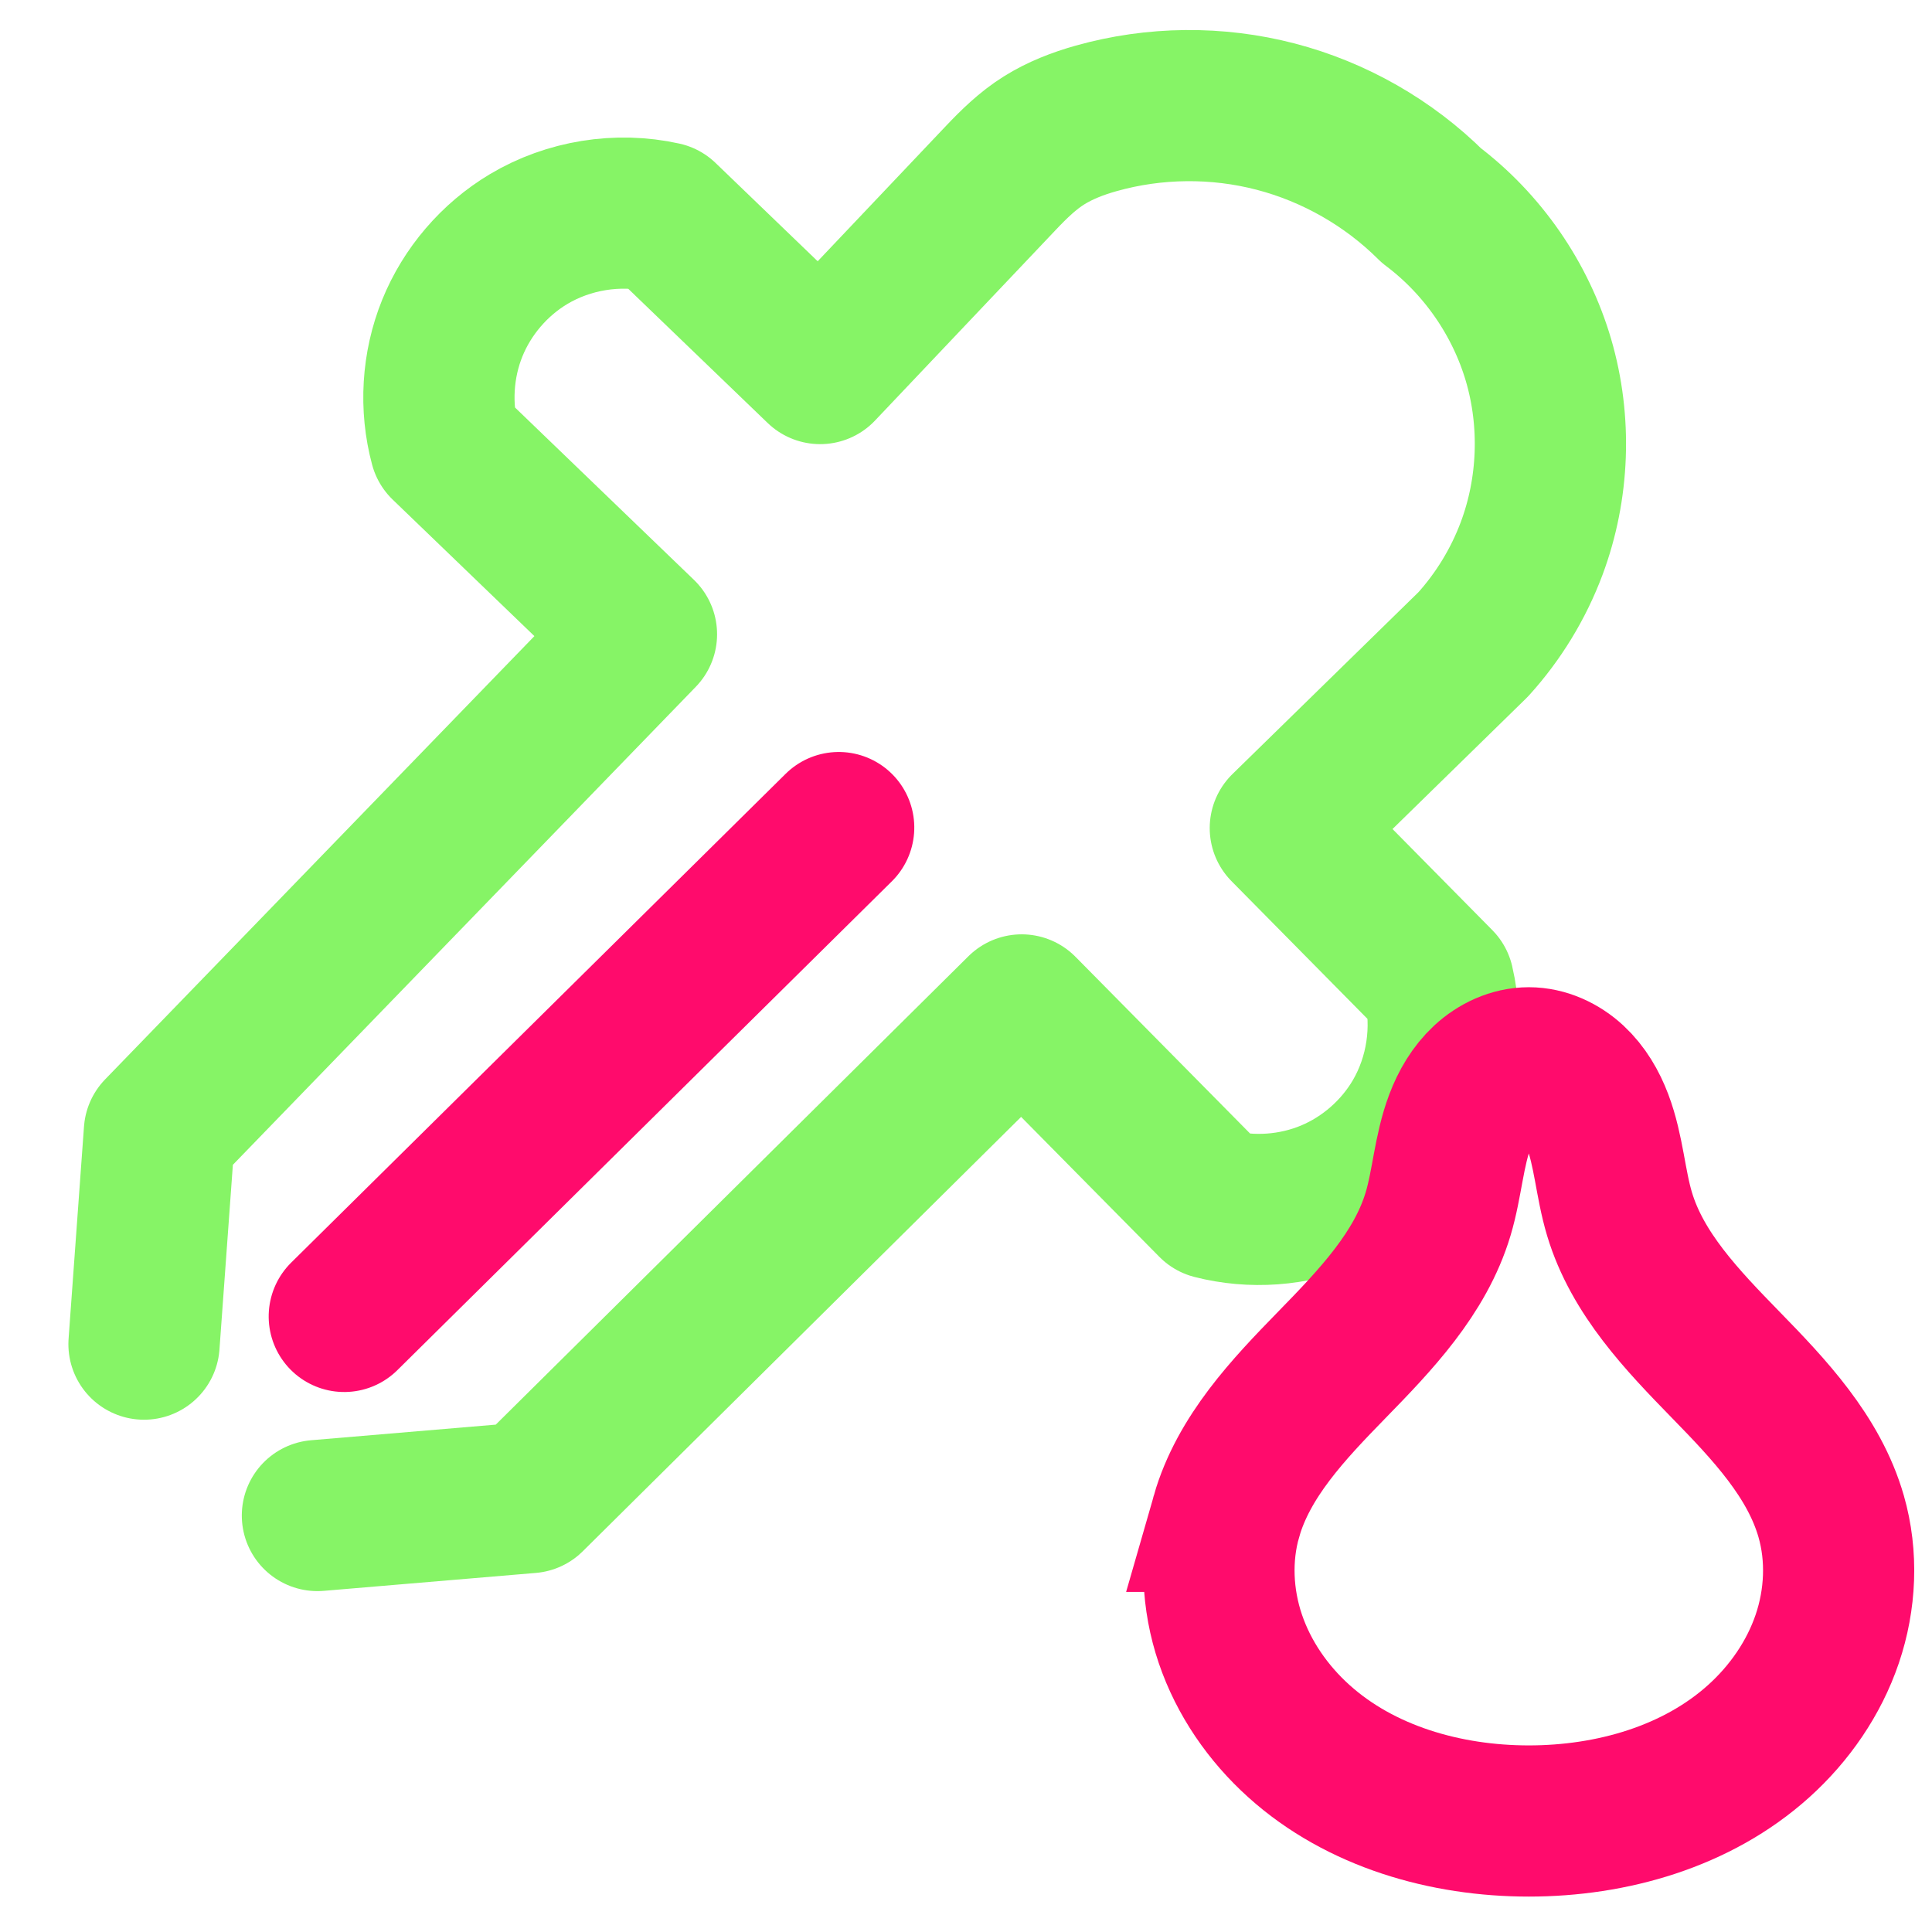
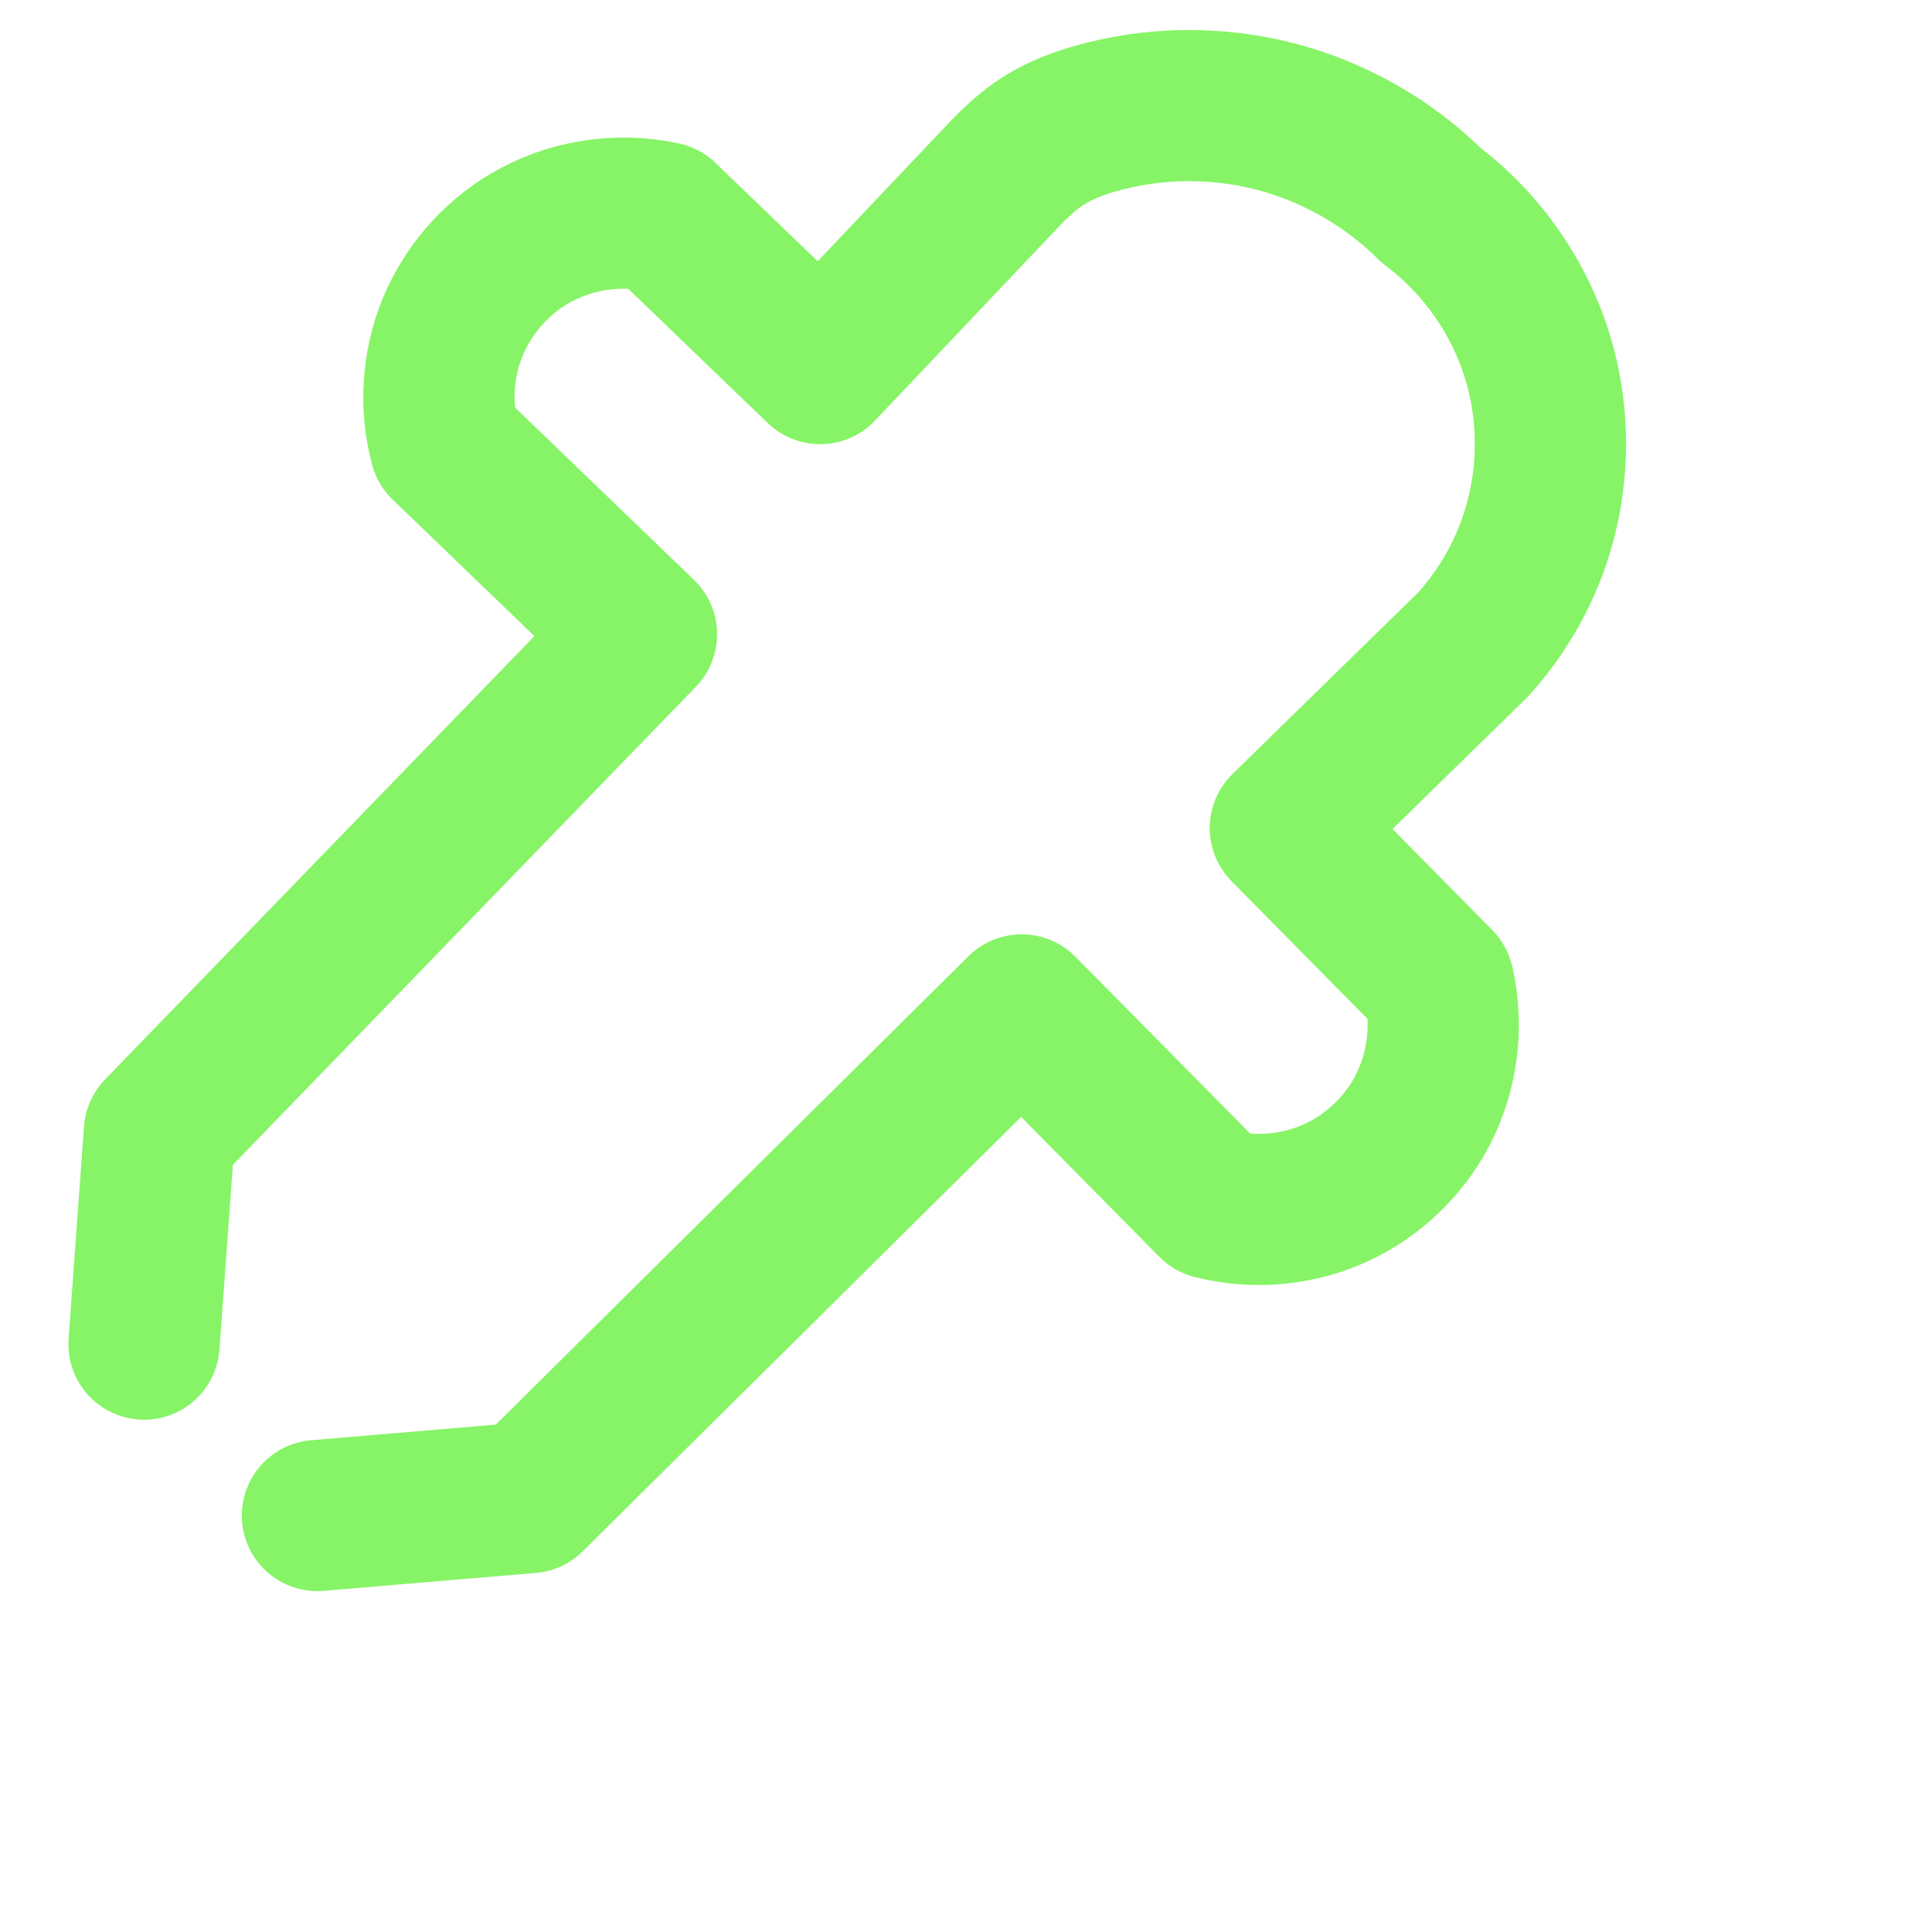
<svg xmlns="http://www.w3.org/2000/svg" xmlns:ns1="http://sodipodi.sourceforge.net/DTD/sodipodi-0.dtd" xmlns:ns2="http://www.inkscape.org/namespaces/inkscape" xmlns:xlink="http://www.w3.org/1999/xlink" width="64" height="64" viewBox="0 0 16.933 16.933" version="1.1" id="svg19" ns1:docname="color-picker.svg" ns2:version="0.92.4 5da689c313, 2019-01-14">
  <ns1:namedview pagecolor="#ffffff" bordercolor="#666666" borderopacity="1" objecttolerance="10" gridtolerance="10" guidetolerance="10" ns2:pageopacity="0" ns2:pageshadow="2" ns2:window-width="1366" ns2:window-height="698" id="namedview21" showgrid="false" ns2:zoom="1.84375" ns2:cx="83.399031" ns2:cy="50.045207" ns2:window-x="0" ns2:window-y="24" ns2:window-maximized="1" ns2:current-layer="g873">
    <ns2:grid type="xygrid" id="grid834" />
  </ns1:namedview>
  <defs id="defs9">
    <ns2:path-effect is_visible="true" id="path-effect888" effect="spiro" />
    <ns2:path-effect effect="spiro" id="path-effect884" is_visible="true" />
    <ns2:path-effect effect="spiro" id="path-effect880" is_visible="true" />
    <ns2:path-effect is_visible="true" id="path-effect875" effect="spiro" />
    <ns2:path-effect effect="spiro" id="path-effect871" is_visible="true" />
    <ns2:path-effect effect="spiro" id="path-effect867" is_visible="true" />
    <ns2:path-effect effect="spiro" id="path-effect863" is_visible="true" />
    <ns2:path-effect is_visible="true" id="path-effect851" effect="spiro" />
    <ns2:path-effect is_visible="true" id="path-effect846" effect="spiro" />
    <ns2:path-effect effect="spiro" id="path-effect842" is_visible="true" />
    <ns2:path-effect effect="spiro" id="path-effect838" is_visible="true" />
    <ns2:path-effect effect="simplify" id="path-effect920" is_visible="true" steps="1" threshold="0.009" smooth_angles="360" helper_size="0" simplify_individual_paths="false" simplify_just_coalesce="false" simplifyindividualpaths="false" simplifyJustCoalesce="false" />
    <linearGradient id="a">
      <stop stop-color="#ff5508" offset="0" id="stop2" />
      <stop stop-color="#ffa208" offset="1" id="stop4" style="stop-color:#f74433;stop-opacity:1" />
    </linearGradient>
    <linearGradient xlink:href="#a" id="b" gradientUnits="userSpaceOnUse" x1="4.573" y1="44.745" x2="42.369" y2="3.254" gradientTransform="translate(.001 280.314) scale(.265)" />
    <linearGradient xlink:href="#a" id="c" gradientUnits="userSpaceOnUse" x1="4.573" y1="44.745" x2="42.369" y2="3.254" gradientTransform="translate(.001 280.314) scale(.265)" />
    <linearGradient id="b-3">
      <stop id="stop830" stop-color="#cdfb1b" offset="0" />
      <stop id="stop832" stop-color="#ff0037" offset="1" />
    </linearGradient>
    <linearGradient gradientTransform="translate(-60.475,-988.091)" gradientUnits="userSpaceOnUse" y2="1016.362" x2="52" y1="996.362" x1="52" id="c-6" xlink:href="#a-7" />
    <linearGradient id="a-7">
      <stop id="stop836" stop-color="#d80d9d" offset="0" />
      <stop id="stop838" stop-color="#a84873" offset="1" />
    </linearGradient>
    <linearGradient gradientUnits="userSpaceOnUse" y2="33.593" x2="56.977" y1="33.593" x1="7.023" id="d" xlink:href="#b-3" />
  </defs>
  <g id="g873" transform="matrix(0.265,0,0,0.265,-0.618,-0.224)" style="stroke:#000000;stroke-width:5;stroke-miterlimit:4;stroke-dasharray:none;stroke-opacity:1">
    <path transform="matrix(1.332,1.283,-1.284,1.331,-56.543,-123.131)" ns1:nodetypes="cccczcccscsccczcccc" ns2:original-d="m 87.995867,41.722706 -2.436268,-2.923521 0.02442,-12.390701 h -4.872534 c 0,0 -1.486111,-2.876574 -1.486176,-3.688662 -6.5e-5,-0.812088 1.46176,-1.949014 1.46176,-1.949014 l 3.898028,-9.65e-4 -0.04136,-4.699417 c 0,0 -0.04064,-1.537029 0.487254,-1.949013 1.280263,-0.999153 3.517309,-4.043991 5.39783,-3.036595 -12.760303,-1.8915251 -52.007823,-8.5478397 5.546624,3.172906 0.65626,0.133645 0.439429,1.960555 0.439429,1.960555 l -0.137431,4.69719 3.896817,0.09805 c 0,0 1.43357,1.172989 1.41364,1.984828 -0.0199,0.811839 -1.57595,3.650522 -1.57595,3.650522 l -4.871057,-0.12136 -0.278687,12.387533 -2.507041,2.86195" ns2:path-effect="#path-effect846" ns2:connector-curvature="0" id="path844" d="m 87.996,41.723 -2.436,-2.924 0.024,-12.391 h -4.873 c -0.61,-0.366 -1.096,-0.935 -1.362,-1.595 -0.266,-0.66 -0.31,-1.407 -0.124,-2.094 0.218,-0.803 0.752,-1.515 1.462,-1.949 l 3.898,-9.65e-4 -0.041,-4.699 c -0.003,-0.34 0.007,-0.683 0.089,-1.014 0.082,-0.33 0.227,-0.642 0.399,-0.935 0.546,-0.934 1.345,-1.719 2.288,-2.249 0.943,-0.53 2.028,-0.805 3.11,-0.787 1.133,-0.139 2.309,0.098 3.3,0.665 0.991,0.567 1.791,1.461 2.246,2.508 0.268,0.618 0.418,1.287 0.439,1.961 l -0.137,4.697 3.897,0.098 c 0.699,0.451 1.216,1.177 1.414,1.985 0.169,0.691 0.107,1.437 -0.175,2.09 -0.282,0.653 -0.782,1.21 -1.401,1.561 l -4.871,-0.121 -0.279,12.388 -2.507,2.862" style="fill:none;stroke:#86f466;stroke-width:2.704;stroke-linecap:round;stroke-linejoin:round;stroke-miterlimit:4;stroke-dasharray:none;stroke-opacity:1" />
-     <path transform="matrix(0.95,0.962,-0.962,0.951,-33.936,-95.69)" ns2:original-d="m 98.457627,47.694328 c 0.001,-5.667667 0.001,-11.334333 0,-17" ns2:path-effect="#path-effect851" ns2:connector-curvature="0" id="path849" d="m 98.458,47.694 v -17" style="fill:none;stroke:#ff0b6c;stroke-width:3.697;stroke-linecap:round;stroke-linejoin:round;stroke-miterlimit:4;stroke-dasharray:none;stroke-opacity:1" />
-     <path style="fill:none;fill-opacity:1;stroke:#ff0b6c;stroke-width:5;stroke-linecap:butt;stroke-linejoin:miter;stroke-miterlimit:4;stroke-dasharray:none;stroke-opacity:1" d="m 134.458,43.694 c 0.567,1.976 2.049,3.537 3.485,5.009 1.436,1.472 2.925,3.022 3.515,4.991 0.303,1.011 0.353,2.092 0.727,3.079 0.187,0.494 0.459,0.963 0.846,1.322 0.388,0.359 0.899,0.599 1.427,0.599 0.528,0 1.039,-0.24 1.427,-0.599 0.388,-0.359 0.659,-0.828 0.846,-1.322 0.374,-0.987 0.424,-2.068 0.727,-3.079 0.59,-1.97 2.08,-3.519 3.515,-4.991 1.436,-1.472 2.917,-3.033 3.485,-5.009 0.379,-1.319 0.312,-2.752 -0.129,-4.052 -0.441,-1.299 -1.247,-2.464 -2.267,-3.383 -2.039,-1.837 -4.86,-2.641 -7.604,-2.641 -2.744,0 -5.565,0.804 -7.604,2.641 -1.02,0.918 -1.826,2.083 -2.267,3.383 -0.441,1.299 -0.508,2.733 -0.129,4.052 z" id="path865" ns2:connector-curvature="0" ns2:path-effect="#path-effect867" ns2:original-d="m 134.45763,43.694328 c -3.33433,3.334333 5.33433,6.665667 7,10 1.66567,3.334333 1.33433,3.332333 3,5 1.66567,1.667667 1.33433,-3.334333 3,-5 1.66567,-1.665667 5.33433,-6.667667 7,-10 1.66567,-3.332333 -8,-10.075276 -10,-10.075276 -1,0 -6.66567,6.740943 -10,10.075276 z" transform="matrix(1,0,0,-1,-91.563,94.69)" ns1:nodetypes="ssssscs" />
  </g>
</svg>